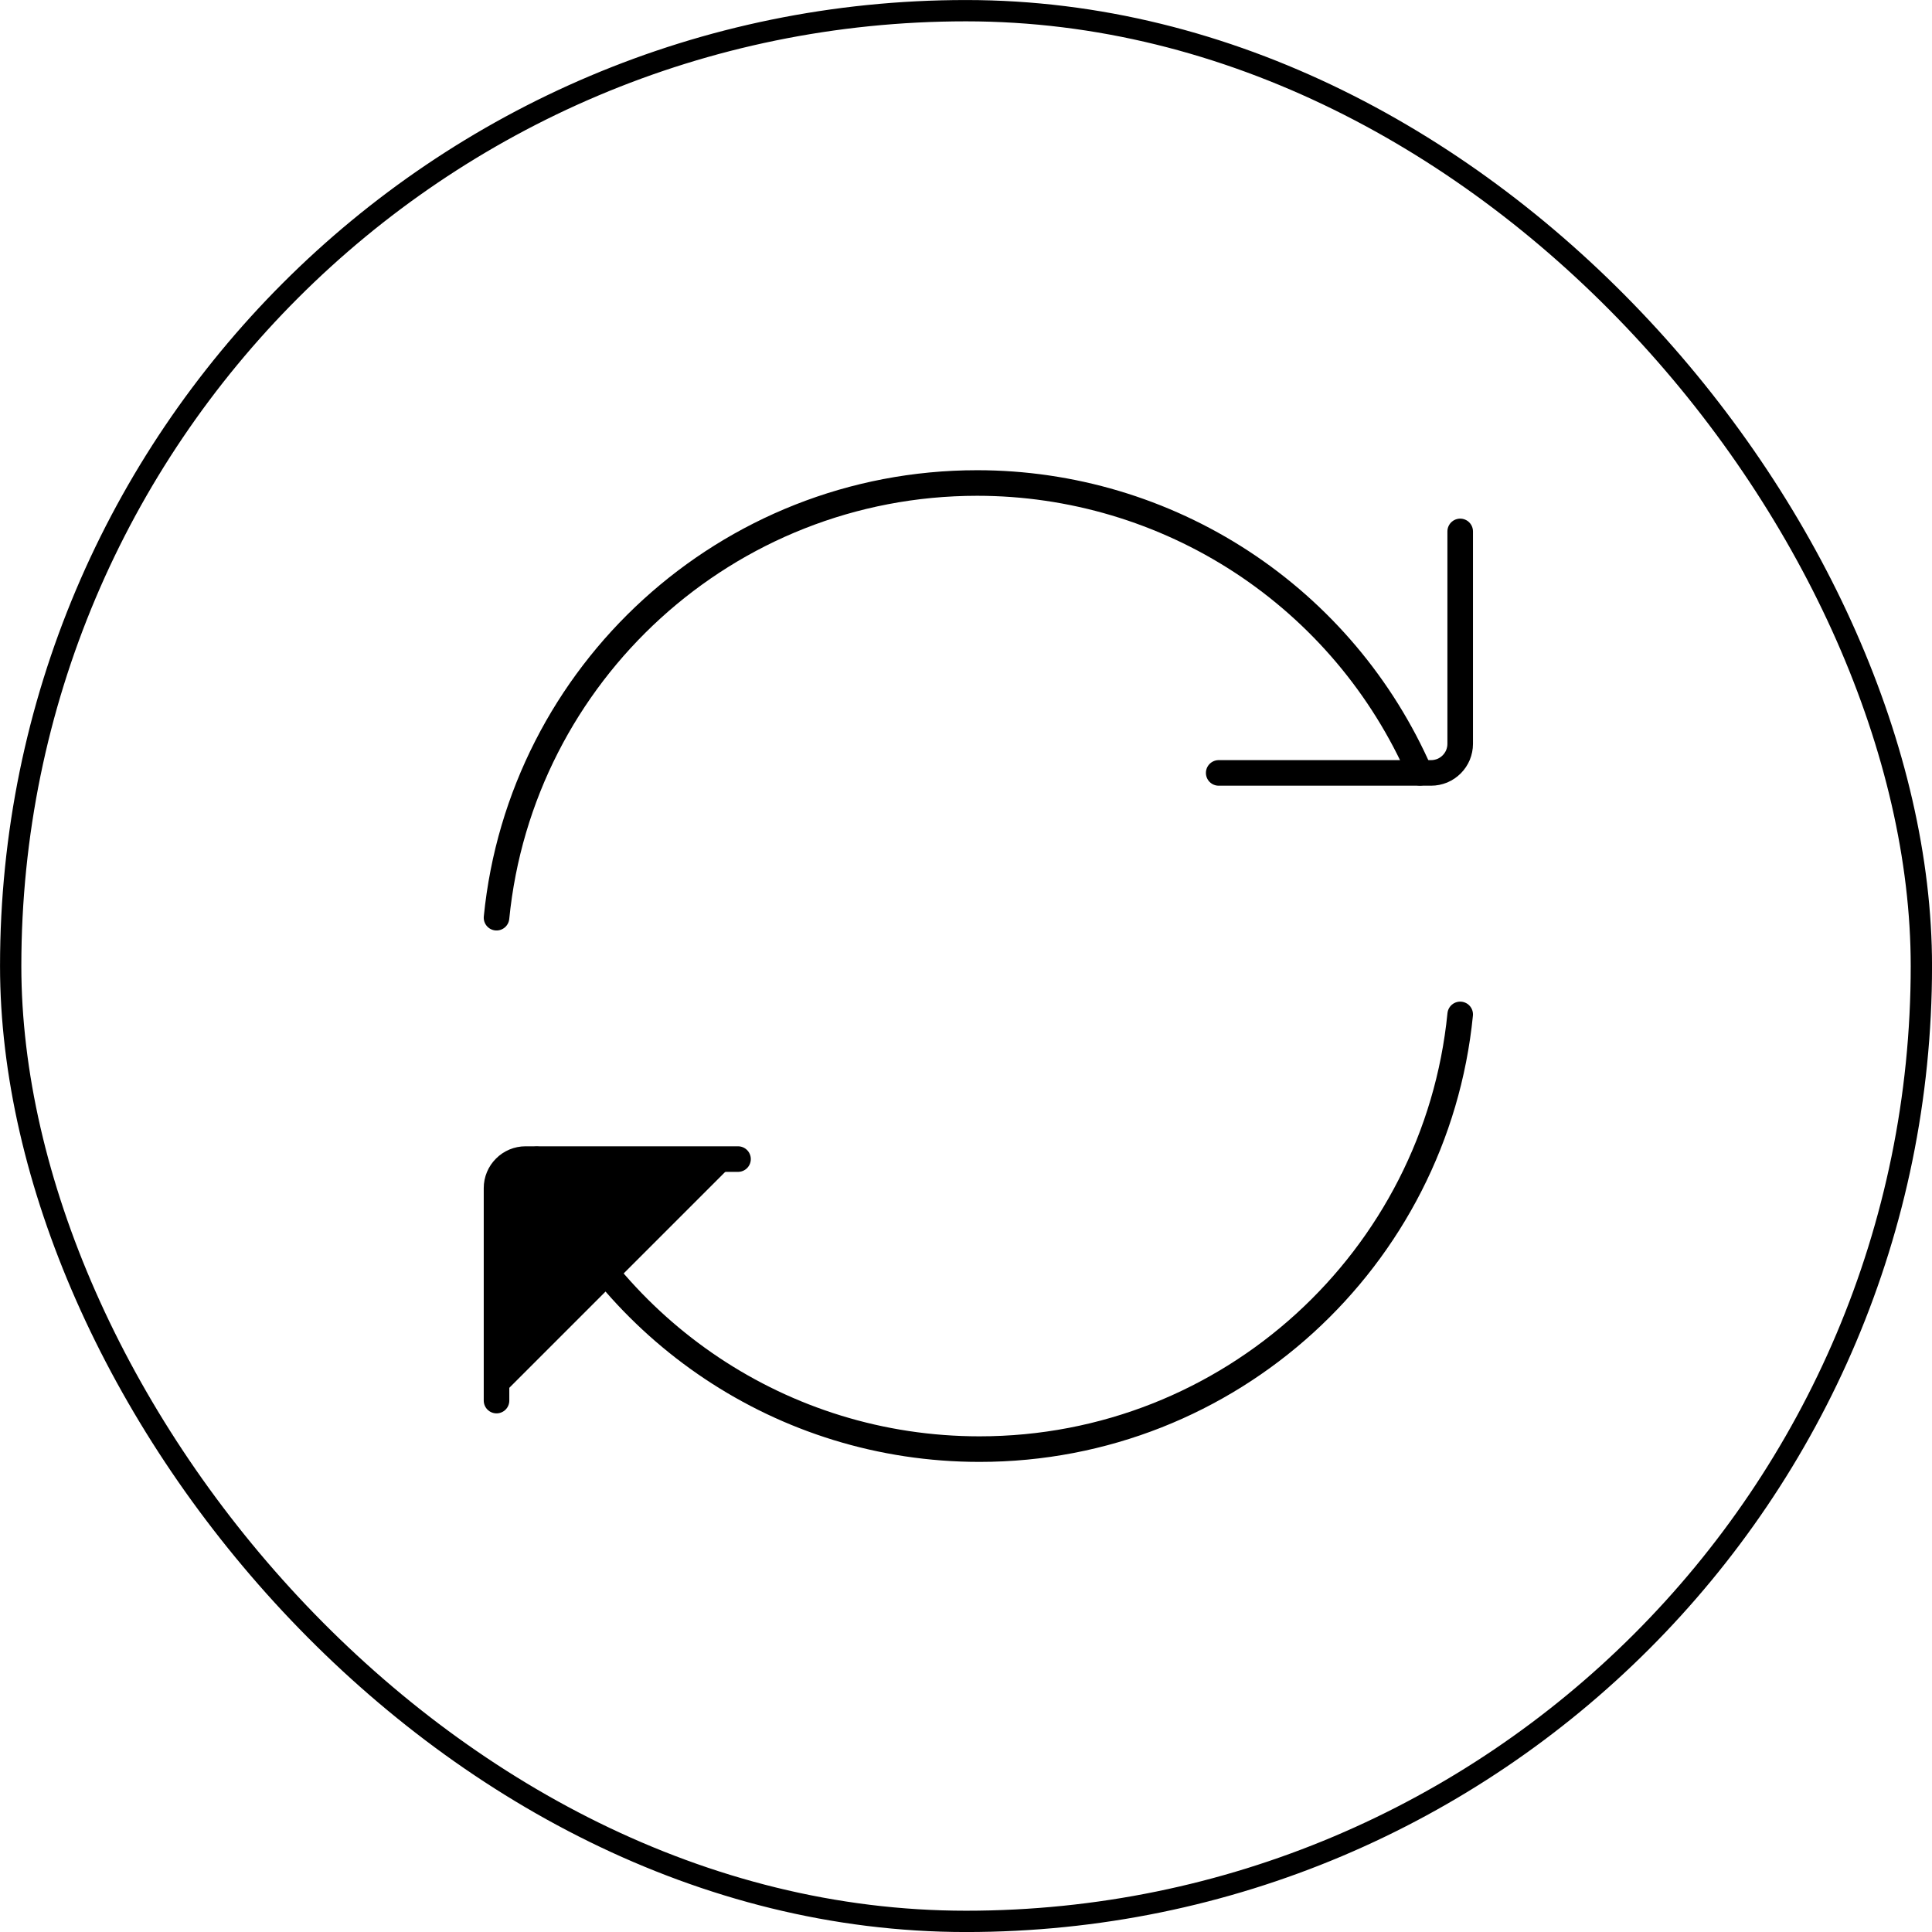
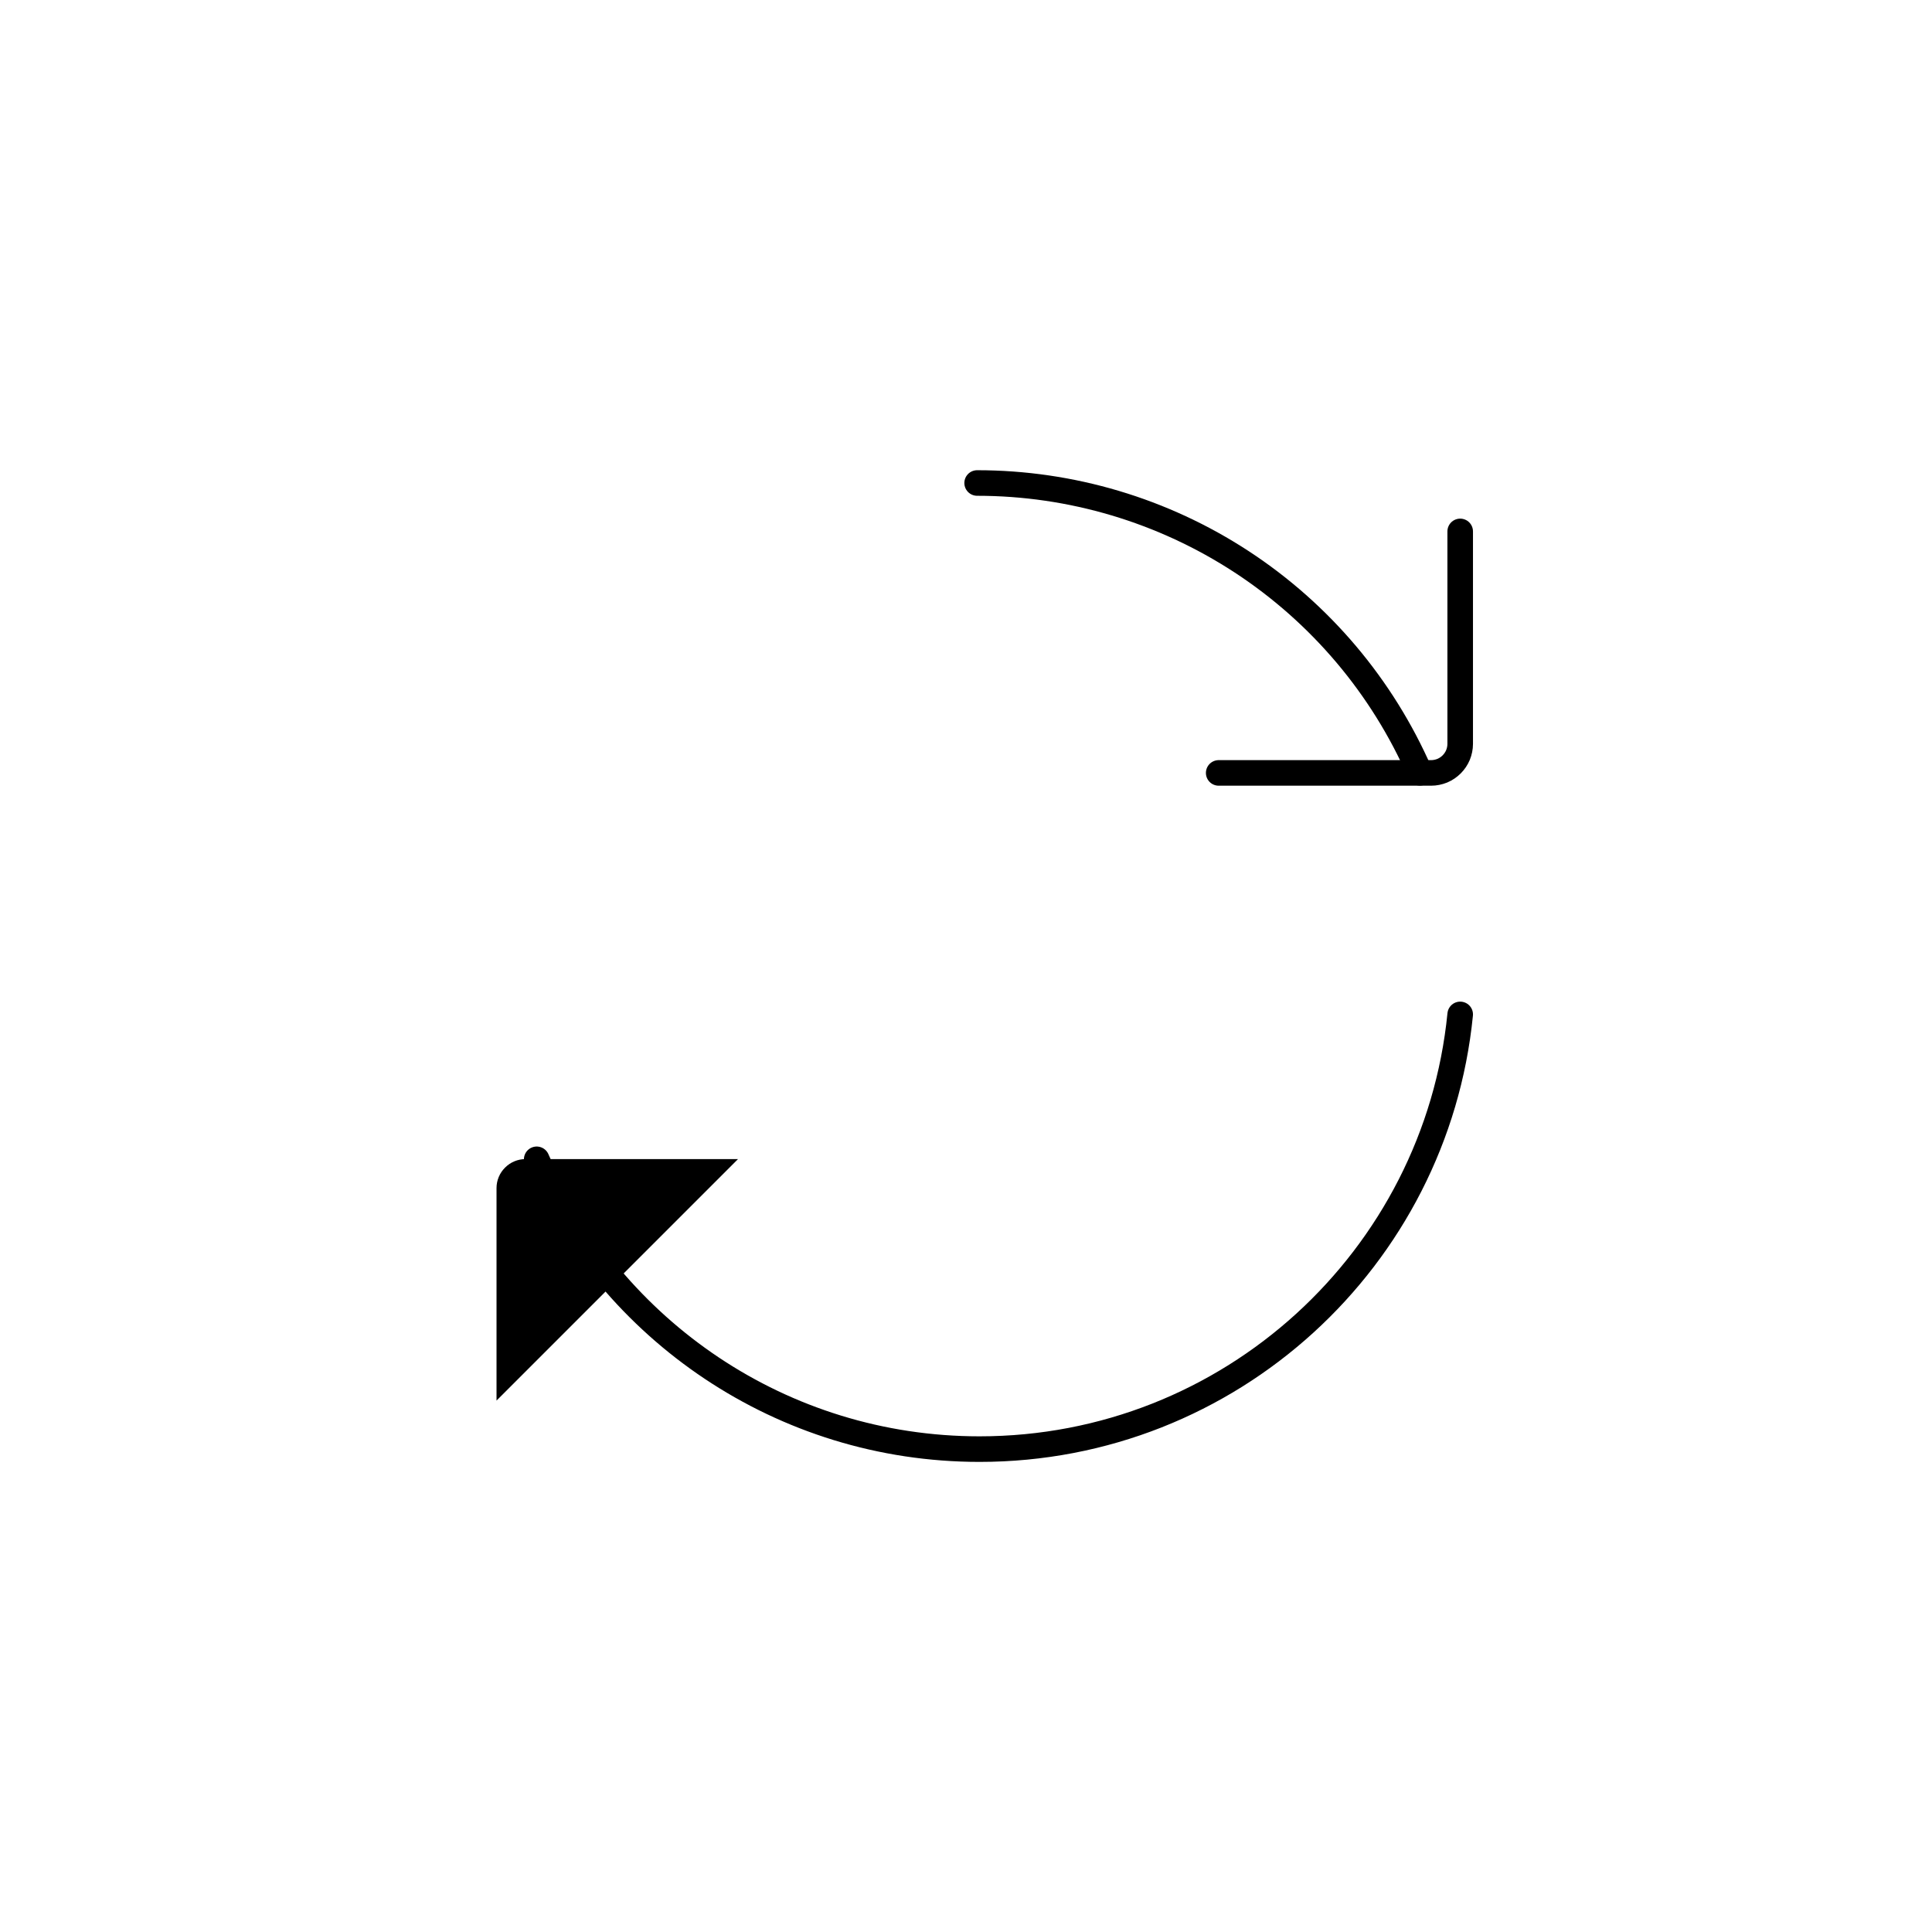
<svg xmlns="http://www.w3.org/2000/svg" fill="none" viewBox="0 0 34 34" height="34" width="34">
-   <rect stroke-width="0.375" stroke="black" rx="16.812" height="33.625" width="33.625" y="0.188" x="0.188" />
-   <path stroke-linejoin="round" stroke-linecap="round" stroke-width="0.45" stroke="black" d="M24.989 13.6C24.327 12.084 23.237 10.794 21.853 9.888C20.468 8.982 18.85 8.5 17.196 8.5C12.789 8.5 9.163 11.855 8.738 16.15" />
+   <path stroke-linejoin="round" stroke-linecap="round" stroke-width="0.45" stroke="black" d="M24.989 13.6C24.327 12.084 23.237 10.794 21.853 9.888C20.468 8.982 18.85 8.5 17.196 8.5" />
  <path stroke-linejoin="round" stroke-linecap="round" stroke-width="0.45" stroke="black" d="M21.447 13.602H25.186C25.253 13.602 25.32 13.588 25.382 13.563C25.444 13.537 25.5 13.499 25.547 13.452C25.594 13.405 25.632 13.349 25.658 13.287C25.683 13.225 25.697 13.159 25.697 13.092V9.352M9.445 20.402C10.758 23.404 13.753 25.502 17.238 25.502C21.646 25.502 25.271 22.147 25.697 17.852" />
  <path fill="black" d="M12.988 20.398H9.248C9.113 20.398 8.983 20.452 8.888 20.548C8.792 20.643 8.738 20.773 8.738 20.908V24.648" />
-   <path stroke-linejoin="round" stroke-linecap="round" stroke-width="0.45" stroke="black" d="M12.988 20.398H9.248C9.113 20.398 8.983 20.452 8.888 20.548C8.792 20.643 8.738 20.773 8.738 20.908V24.648" />
</svg>